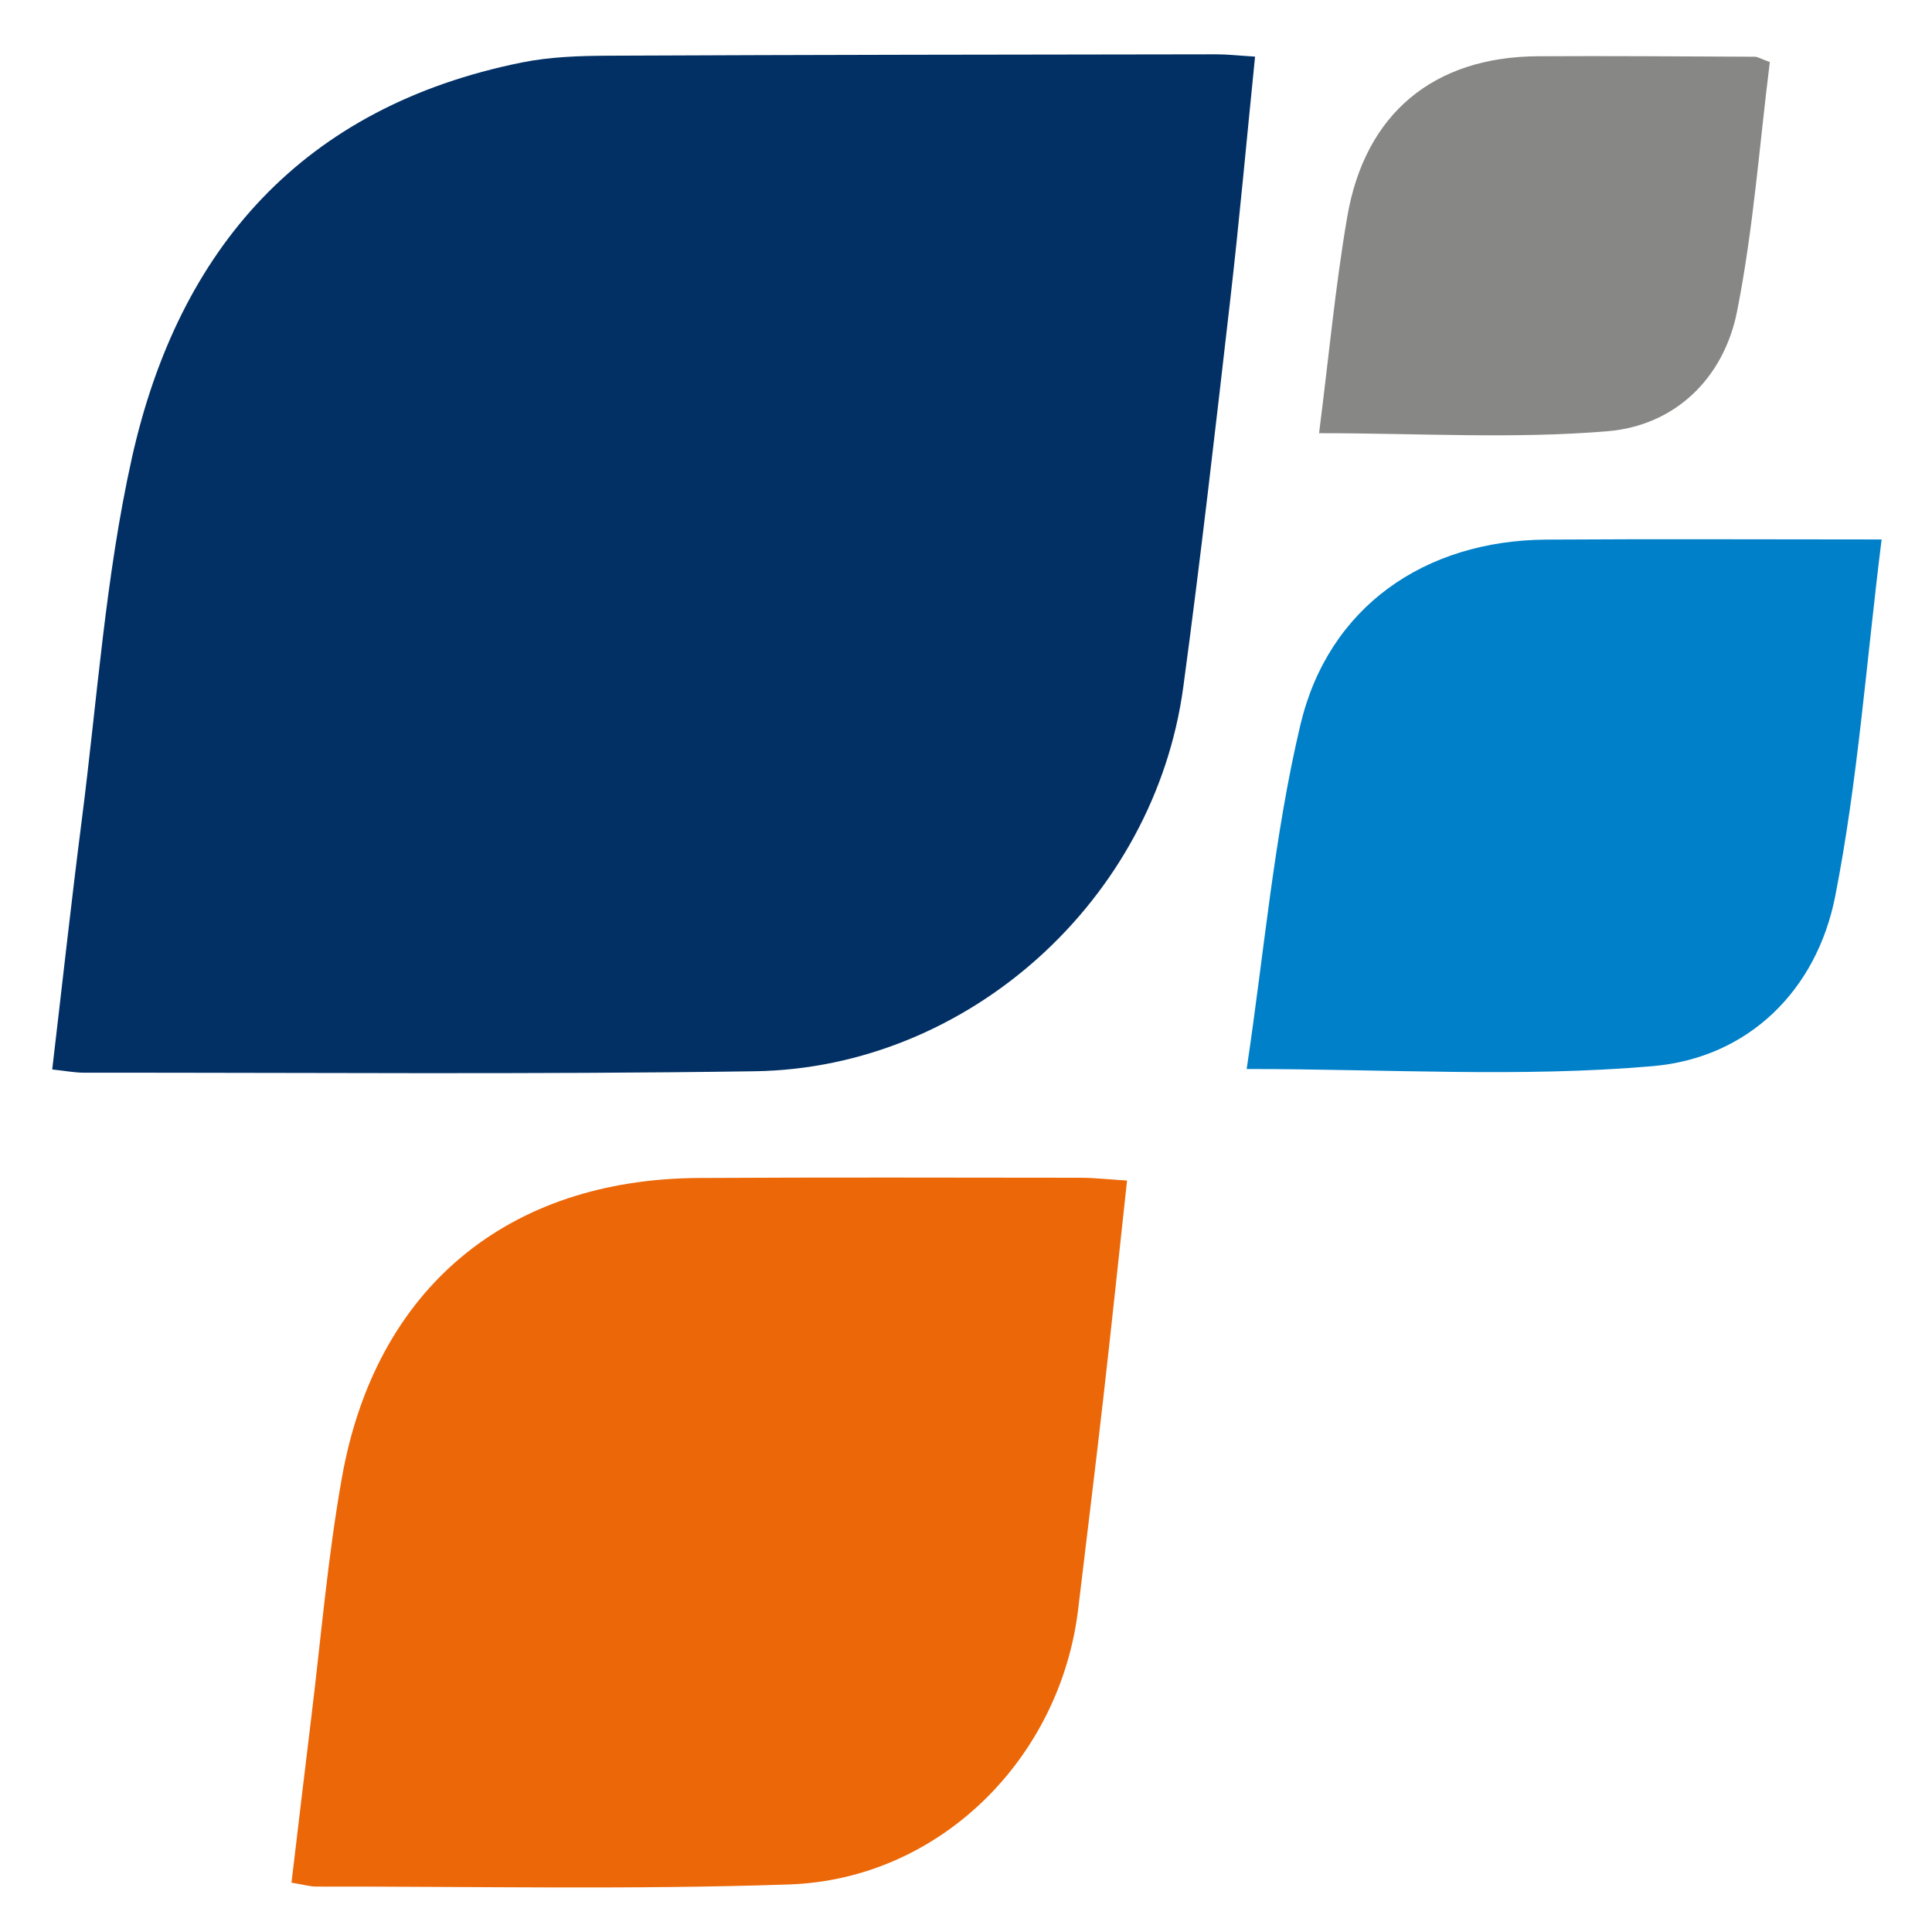
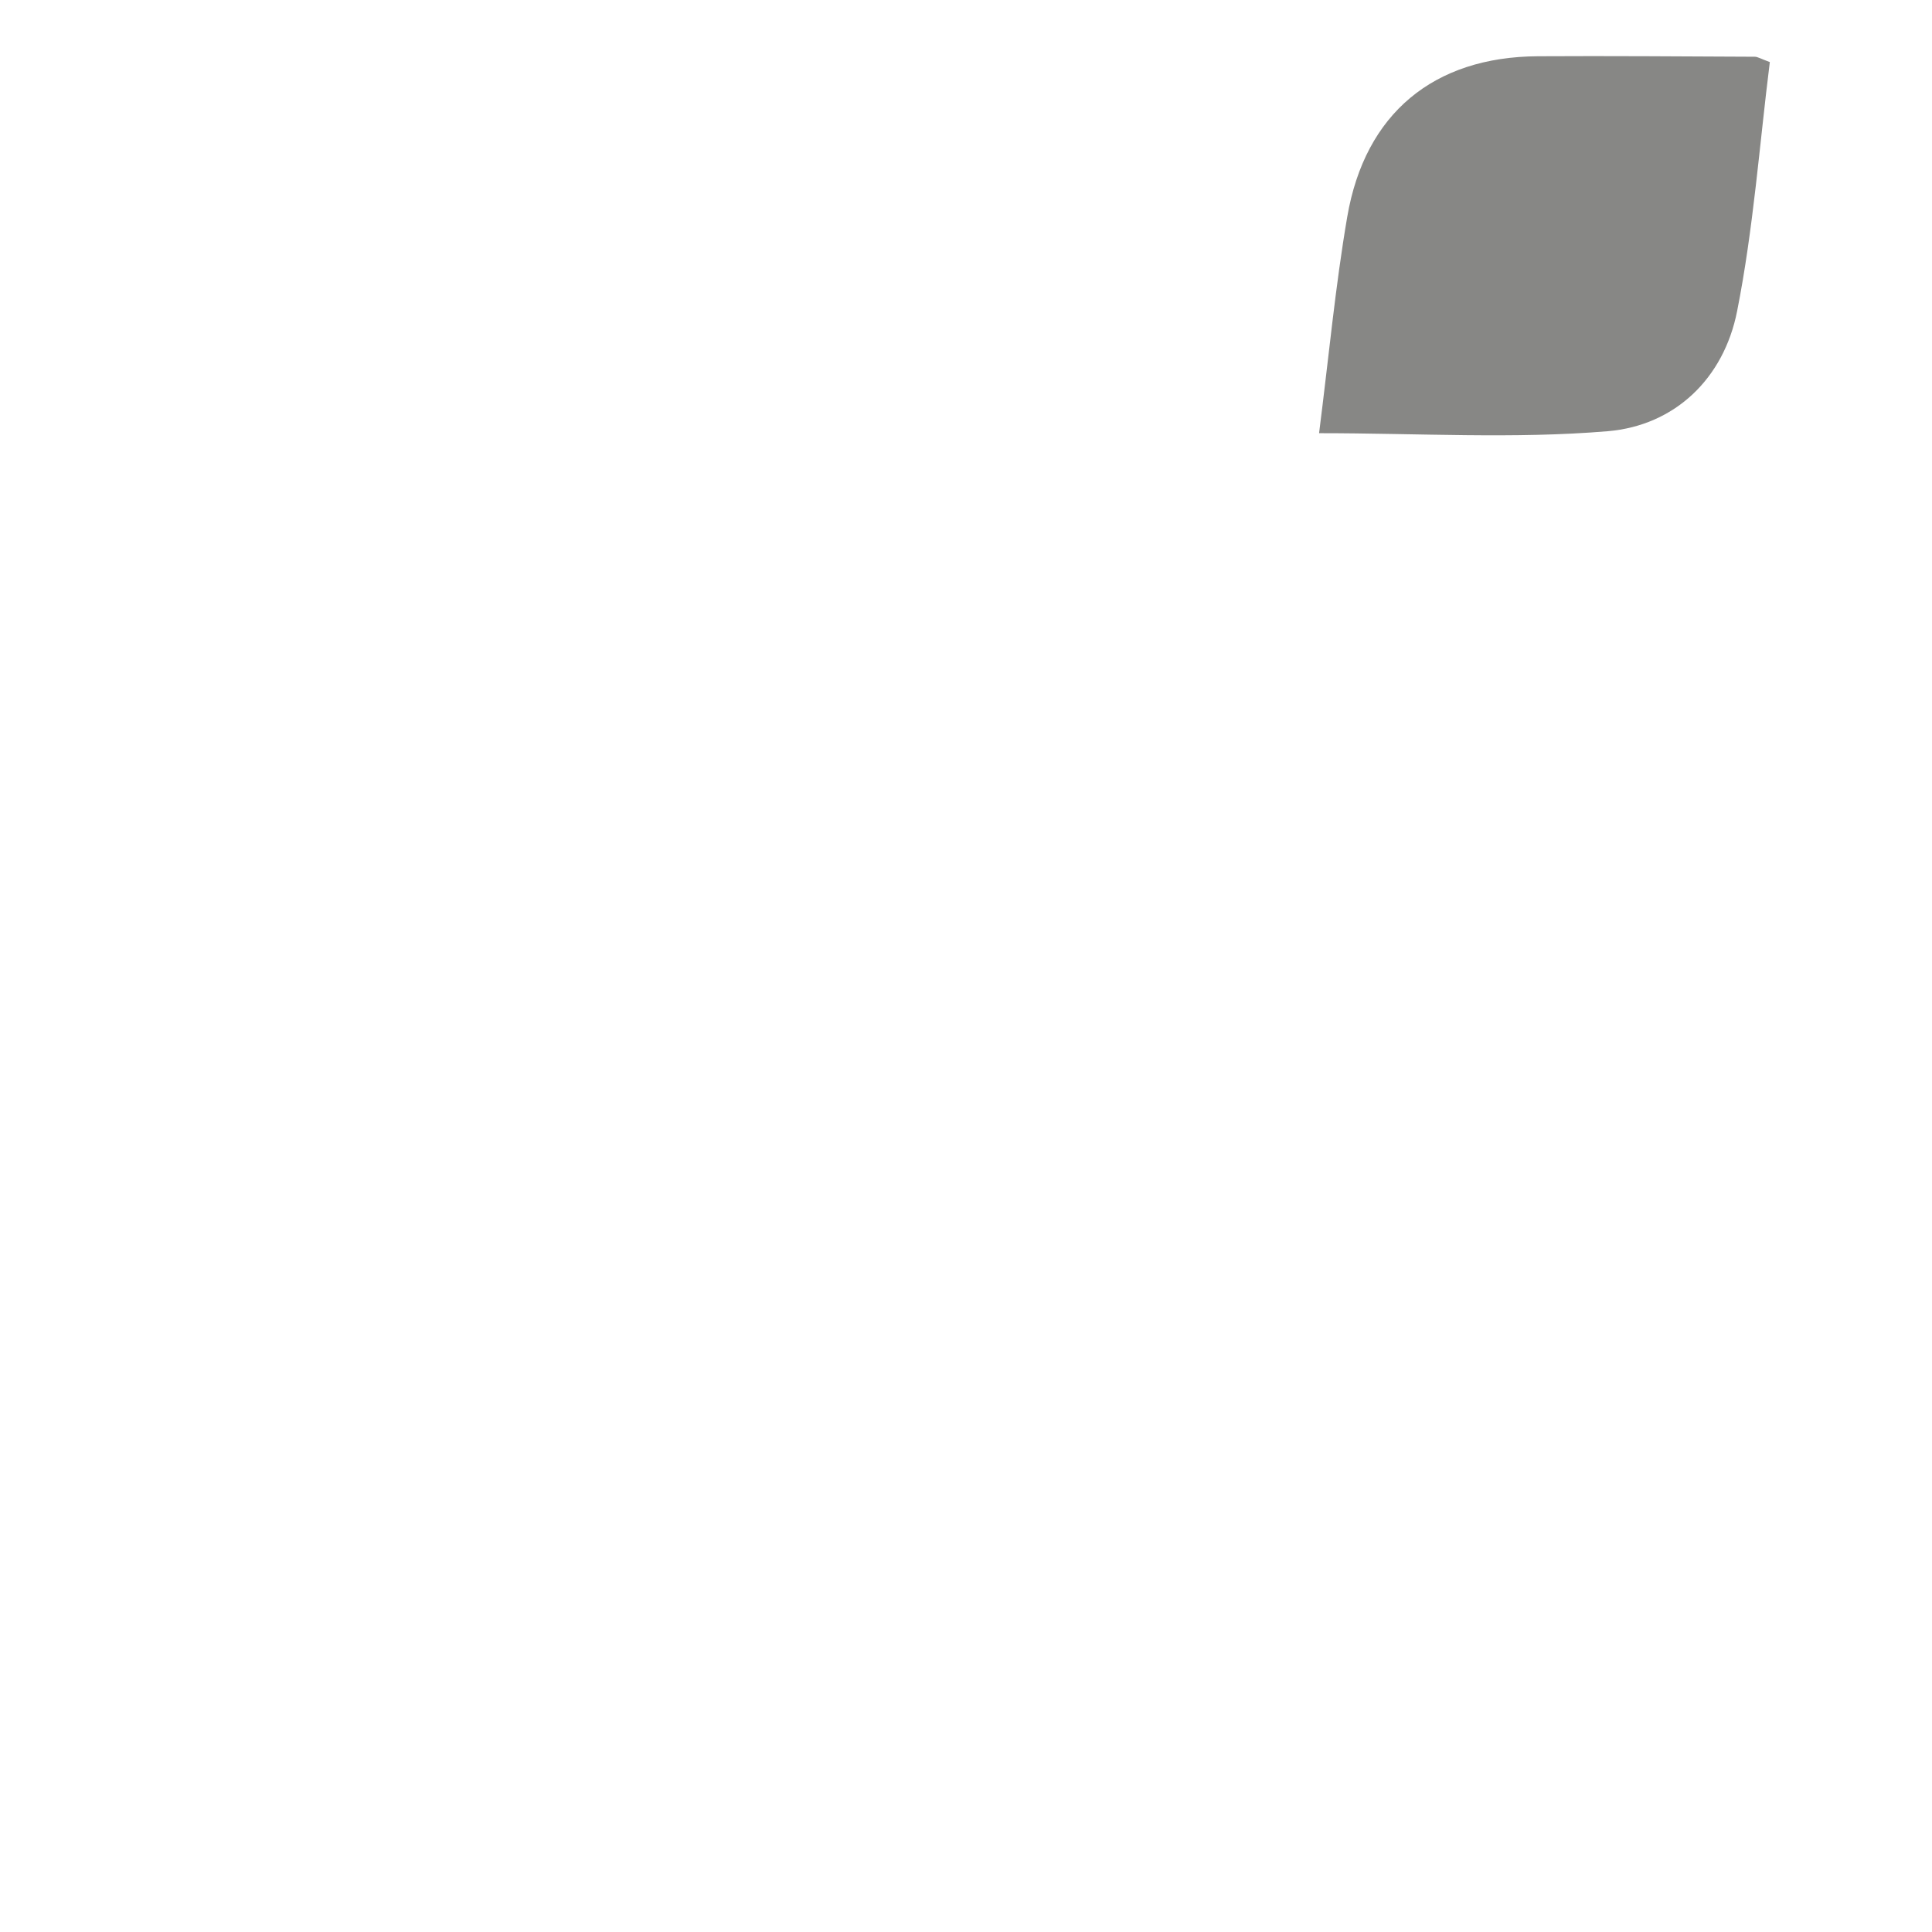
<svg xmlns="http://www.w3.org/2000/svg" version="1.1" id="Ebene_1" x="0px" y="0px" width="220px" height="220px" viewBox="0 0 220 220" enable-background="new 0 0 220 220" xml:space="preserve">
  <g>
-     <path fill-rule="evenodd" clip-rule="evenodd" fill="#023064" d="M5.946,121.782c1.139-9.657,2.167-19.049,3.368-28.417   c1.765-13.755,2.697-27.707,5.699-41.192c5.32-23.901,19.514-40.042,44.412-45.059c3.196-0.644,6.539-0.756,9.815-0.771   c23.081-0.106,46.161-0.126,69.242-0.158c1.26-0.002,2.521,0.145,4.433,0.263c-0.95,9.383-1.776,18.566-2.829,27.724   c-1.69,14.701-3.364,29.407-5.345,44.071c-3.27,24.208-24.449,43.384-48.799,43.743c-25.456,0.374-50.923,0.148-76.384,0.164   C8.5,122.149,7.44,121.939,5.946,121.782z" />
-     <path fill-rule="evenodd" clip-rule="evenodd" fill="#EC6708" d="M128.338,134.431c-0.927,8.525-1.777,16.665-2.705,24.794   c-0.913,8.003-1.904,15.995-2.858,23.992c-2.042,17.103-15.848,30.79-32.921,31.369c-17.93,0.609-35.894,0.217-53.843,0.242   c-0.698,0.001-1.394-0.214-2.818-0.447c0.746-6.238,1.457-12.33,2.206-18.416c1.141-9.265,1.905-18.598,3.547-27.773   c3.848-21.518,18.859-33.936,40.635-34.054c14.471-0.08,28.942-0.04,43.412-0.026C124.592,134.113,126.193,134.298,128.338,134.431   z" />
-     <path fill-rule="evenodd" clip-rule="evenodd" fill="#0080C9" d="M214.262,61.429c-1.765,14.167-2.714,27.546-5.28,40.608   c-2.119,10.804-9.953,18.421-20.746,19.362c-15.039,1.314-30.278,0.331-46.276,0.331c1.999-13.316,3.104-26.485,6.12-39.2   c3.201-13.492,14.23-20.992,28.007-21.084C188.514,61.364,200.94,61.429,214.262,61.429z" />
    <path fill-rule="evenodd" clip-rule="evenodd" fill="#878785" d="M150.205,49.328c1.107-8.692,1.85-16.713,3.206-24.629   c2.021-11.793,9.854-18.225,21.7-18.293c8.234-0.048,16.472,0.018,24.707,0.055c0.335,0.001,0.669,0.227,1.715,0.606   c-1.176,9.36-1.866,18.988-3.729,28.383c-1.514,7.633-7.066,13.008-14.737,13.653C172.389,50.001,161.578,49.328,150.205,49.328z" />
  </g>
</svg>